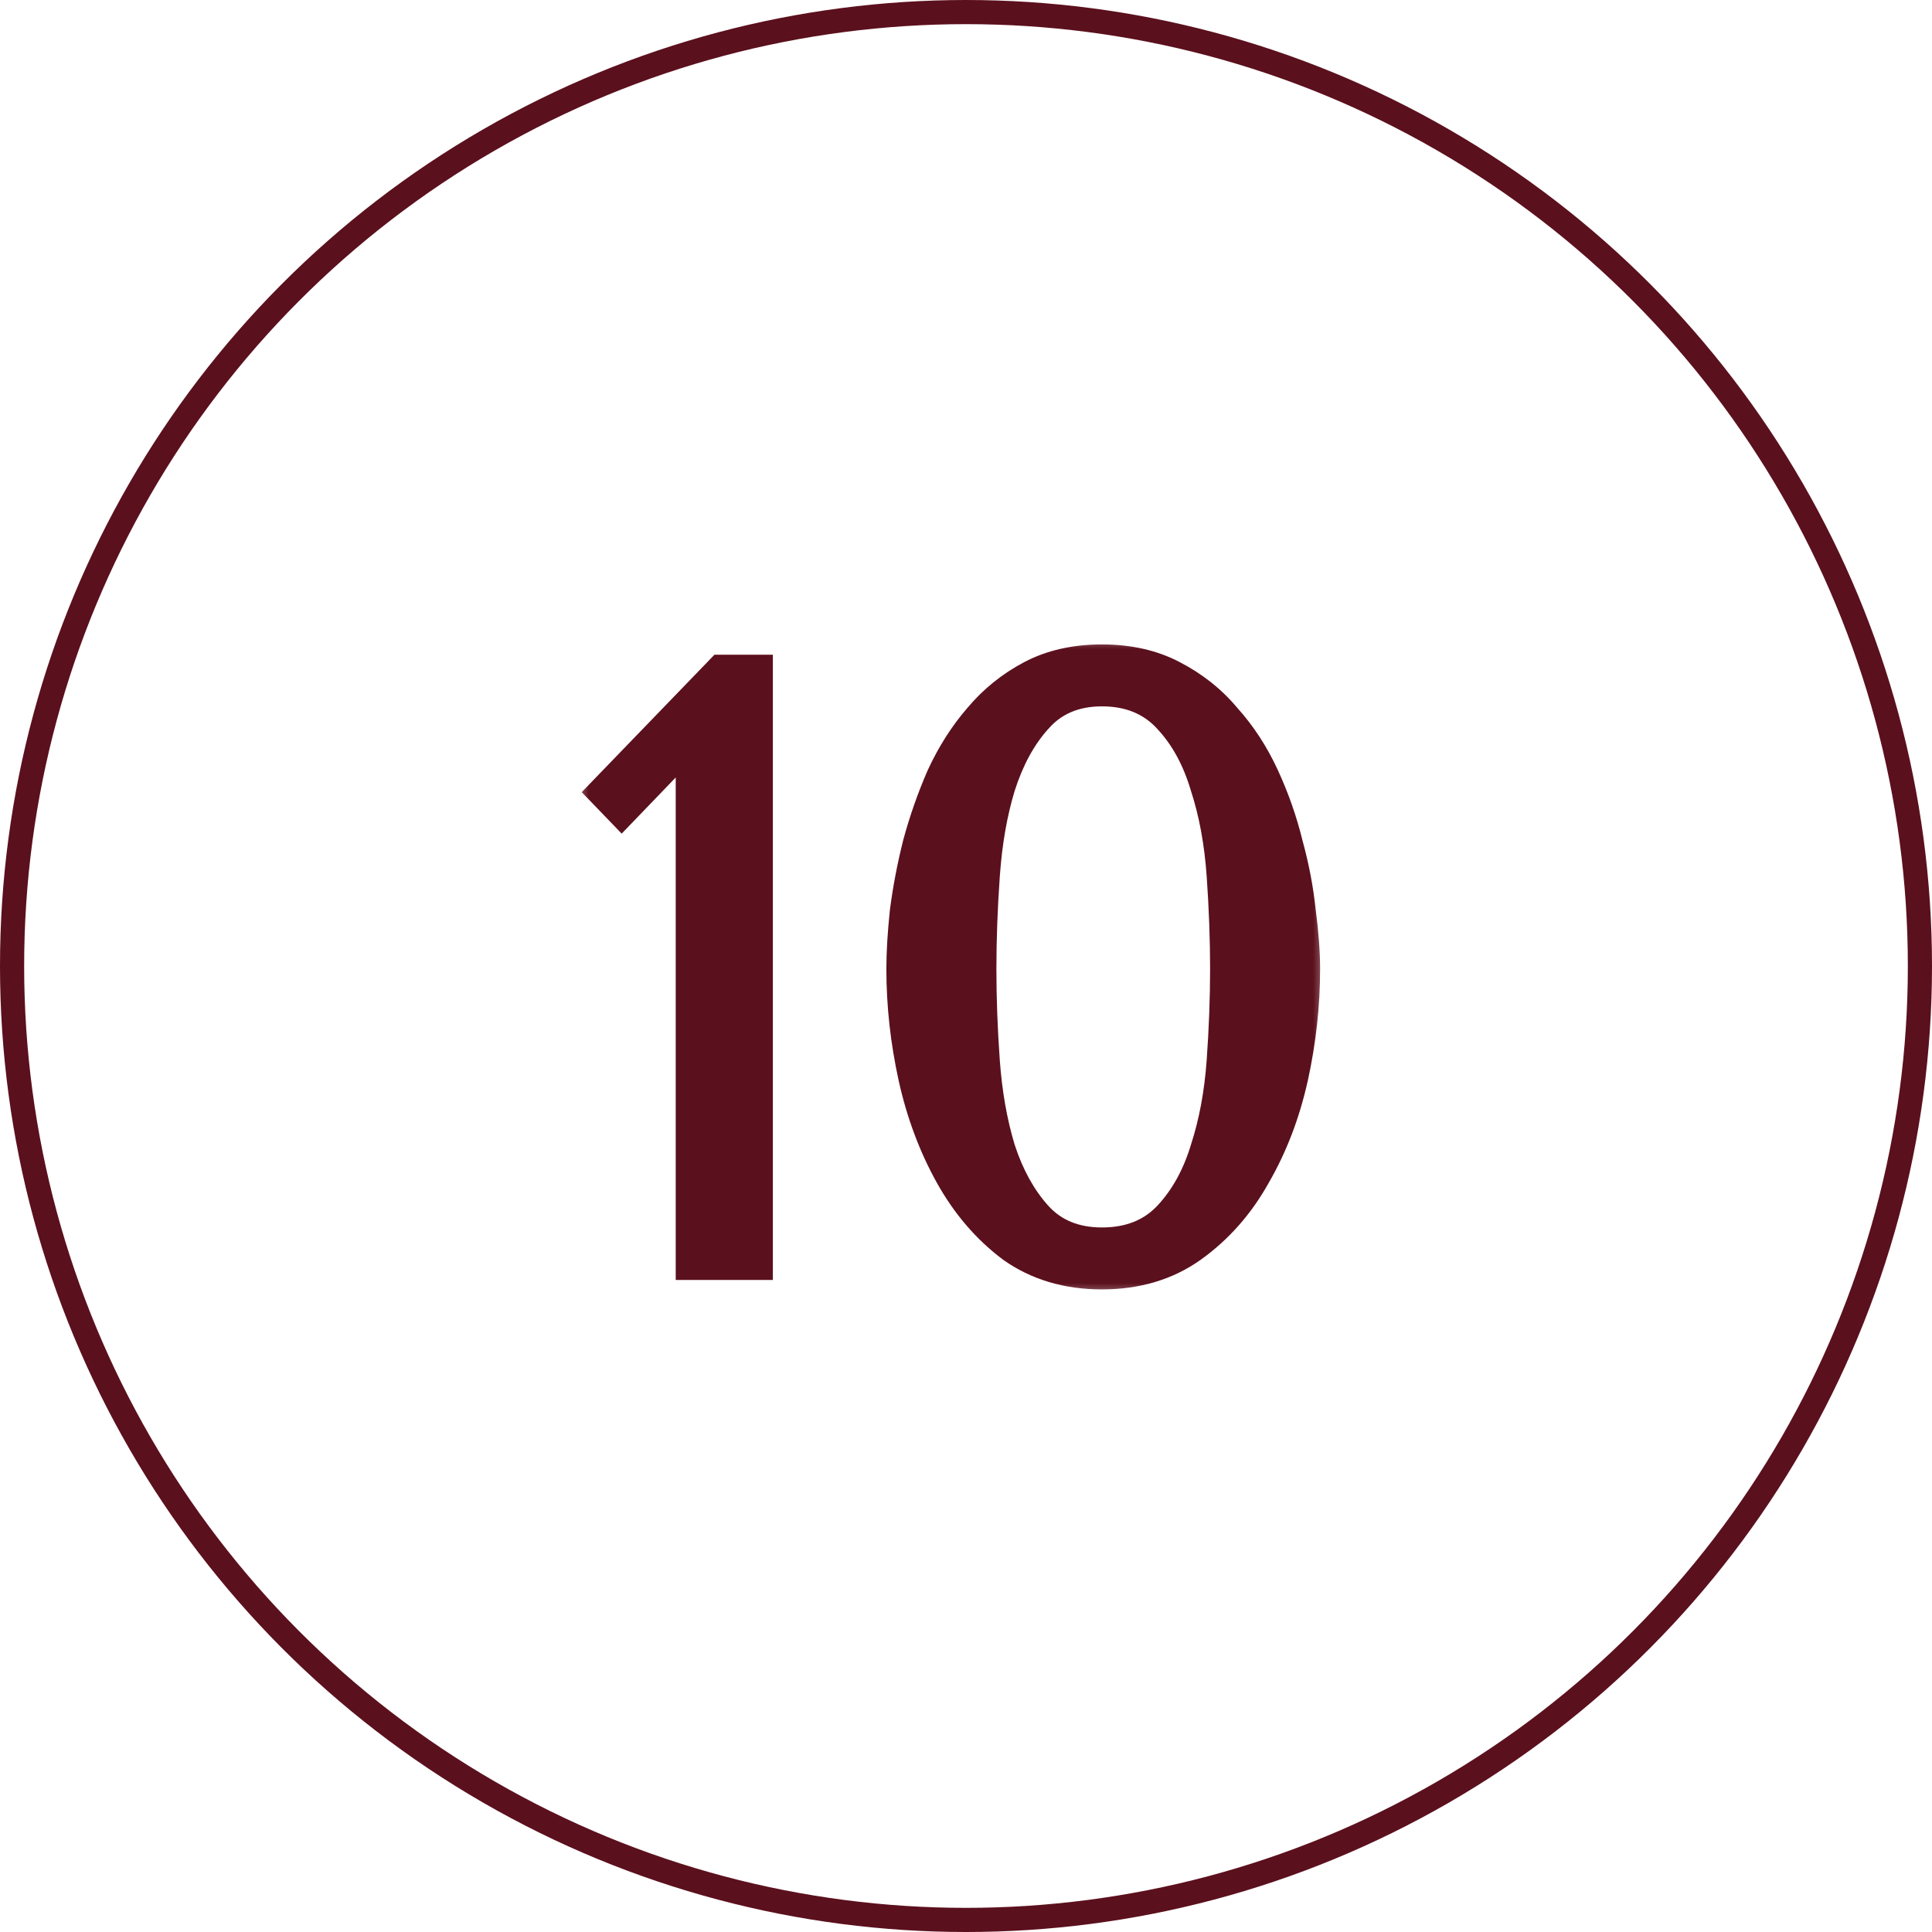
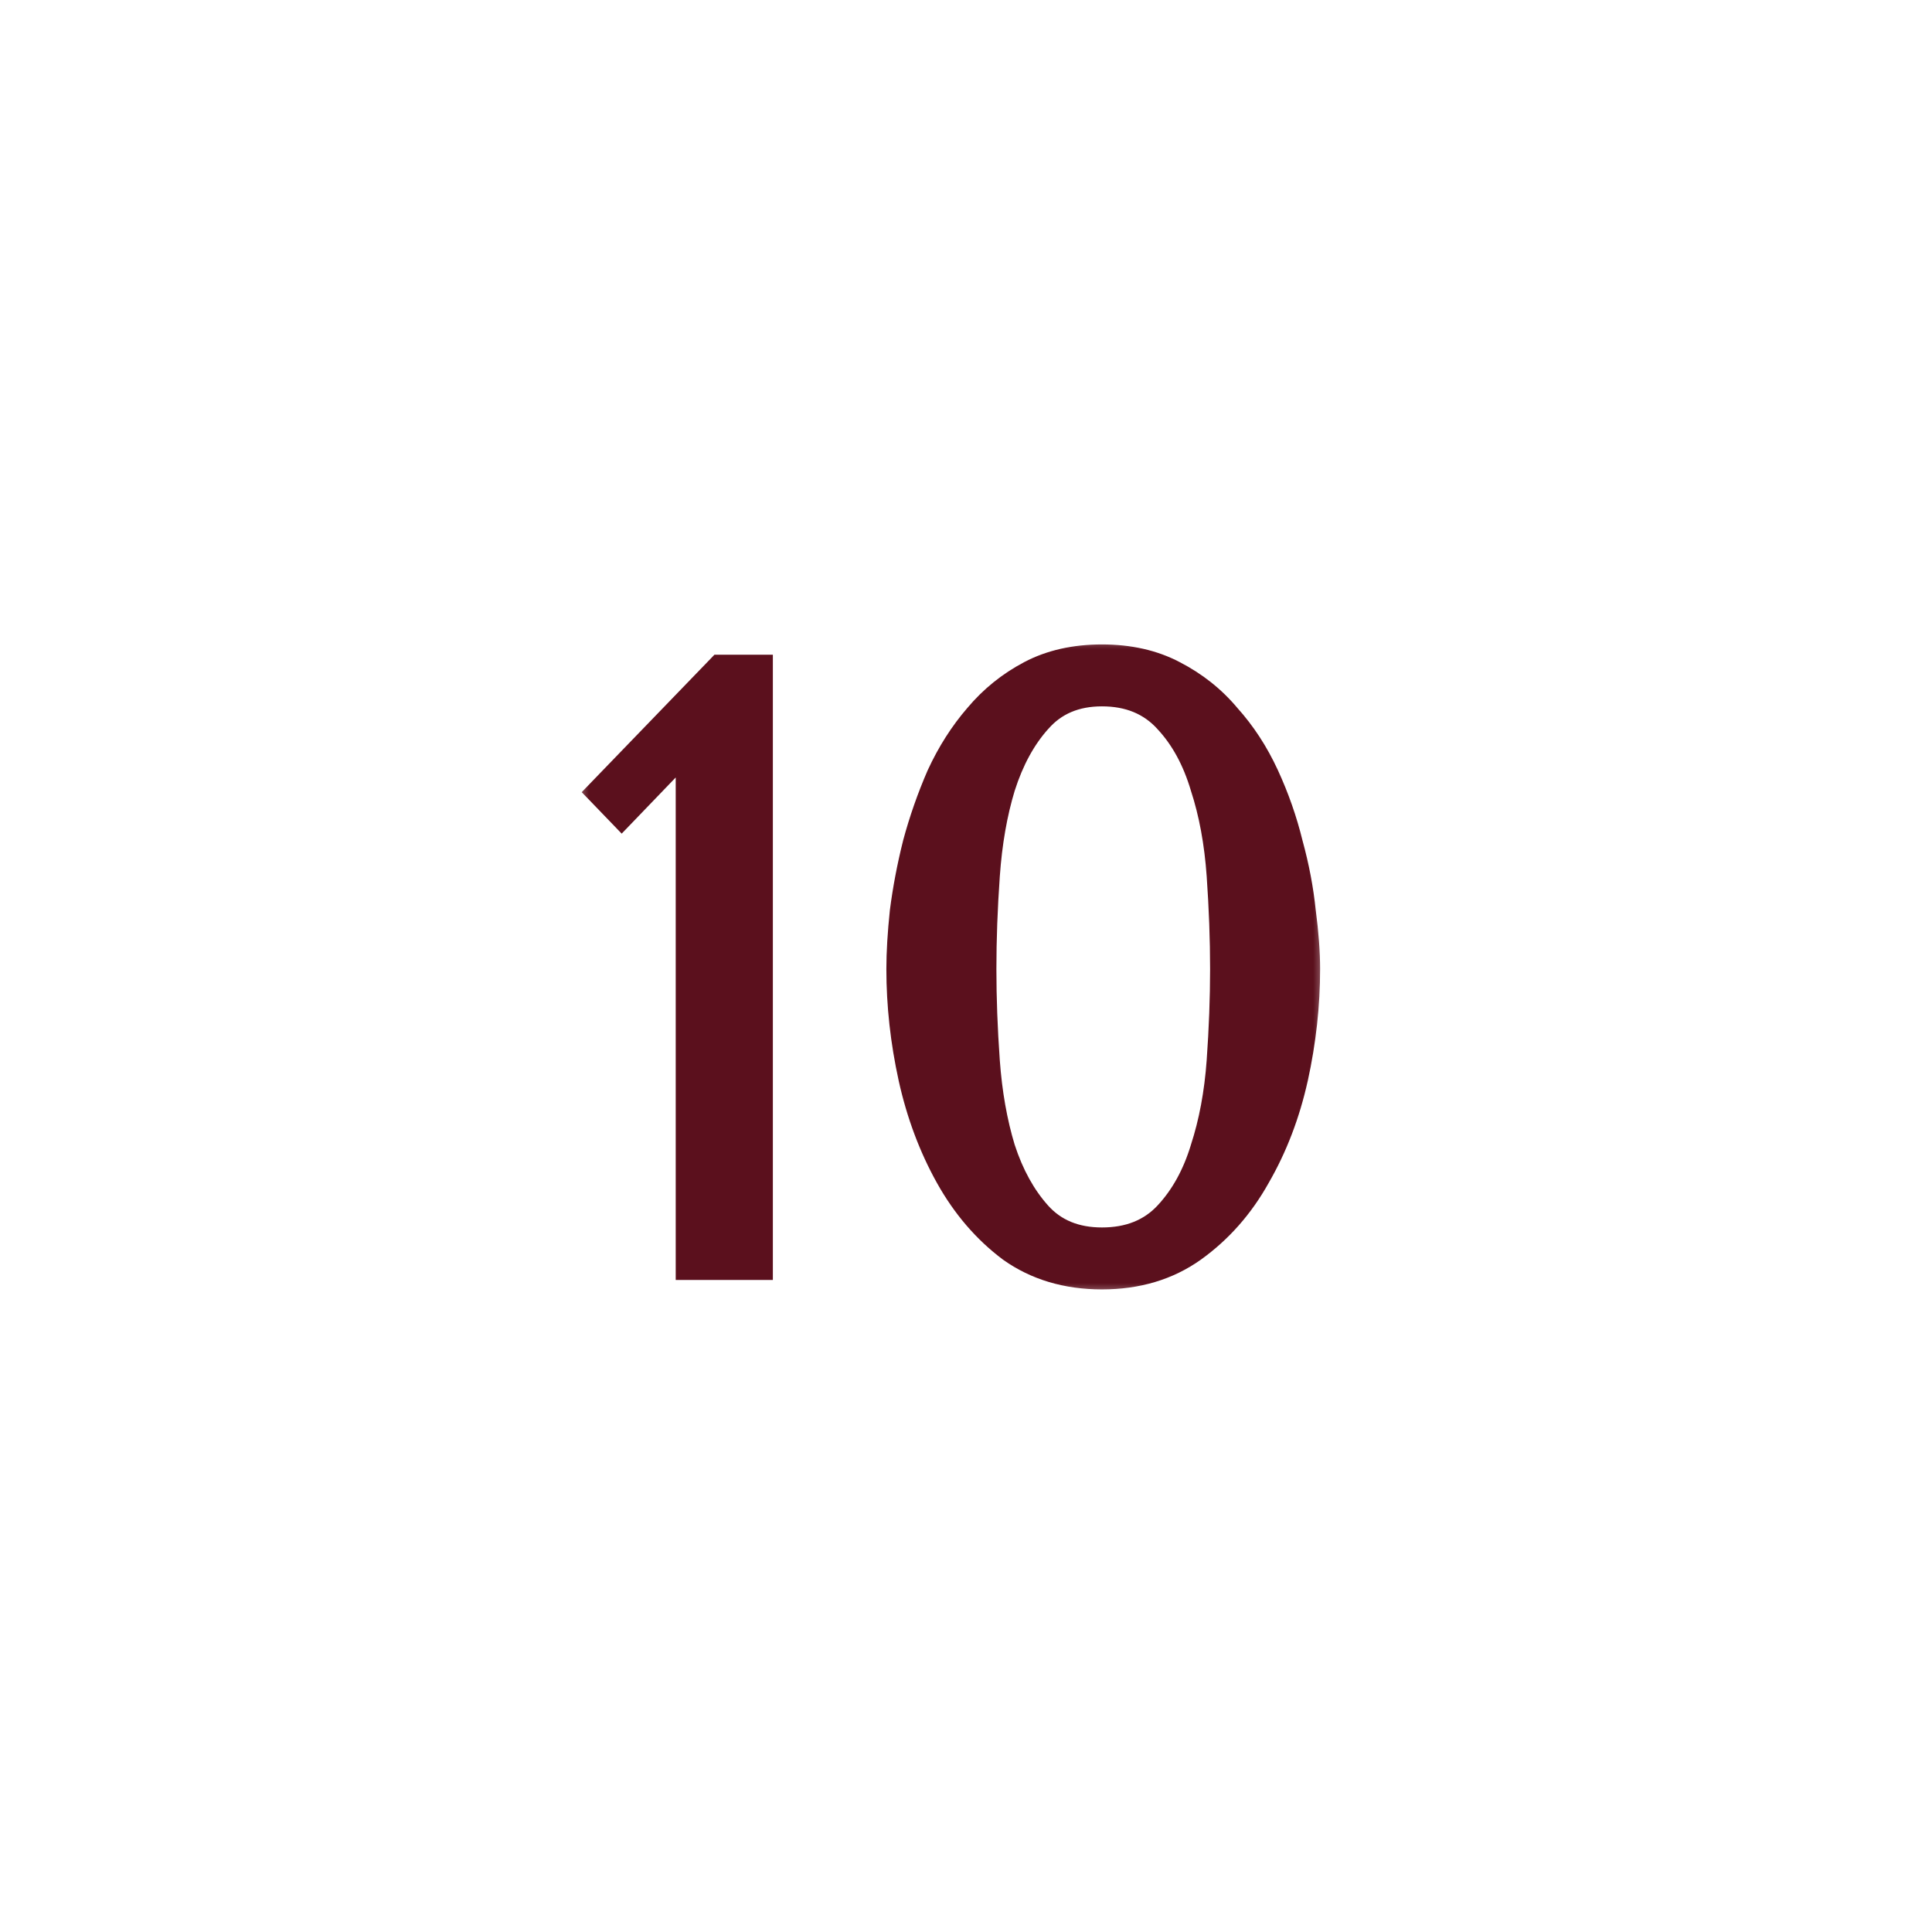
<svg xmlns="http://www.w3.org/2000/svg" width="64" height="64" viewBox="0 0 64 64" fill="none">
-   <circle cx="32" cy="32" r="31.6" stroke="#5B101D" stroke-width="0.8" />
  <mask id="path-2-outside-1_181_760" maskUnits="userSpaceOnUse" x="19" y="21" width="25" height="22" fill="black">
    <rect fill="white" x="19" y="21" width="25" height="22" />
    <path d="M25.202 42H22.784V24.763L20.594 27.038L19.826 26.242L23.836 22.089H25.202V42ZM29.762 32.101C29.762 31.551 29.8 30.916 29.876 30.196C29.971 29.456 30.113 28.707 30.303 27.948C30.511 27.171 30.777 26.412 31.099 25.673C31.44 24.933 31.858 24.279 32.351 23.71C32.844 23.122 33.432 22.648 34.114 22.288C34.797 21.928 35.593 21.748 36.504 21.748C37.414 21.748 38.21 21.928 38.893 22.288C39.594 22.648 40.192 23.122 40.685 23.71C41.197 24.279 41.624 24.933 41.965 25.673C42.306 26.412 42.572 27.171 42.761 27.948C42.97 28.707 43.112 29.456 43.188 30.196C43.283 30.916 43.33 31.551 43.33 32.101C43.33 33.296 43.197 34.5 42.932 35.714C42.666 36.908 42.249 37.999 41.68 38.985C41.13 39.971 40.419 40.777 39.547 41.403C38.694 42.01 37.679 42.313 36.504 42.313C35.328 42.313 34.313 42.01 33.46 41.403C32.626 40.777 31.933 39.971 31.384 38.985C30.834 37.999 30.426 36.908 30.16 35.714C29.895 34.5 29.762 33.296 29.762 32.101ZM32.607 32.101C32.607 33.068 32.645 34.083 32.72 35.145C32.796 36.207 32.967 37.174 33.232 38.046C33.517 38.919 33.915 39.639 34.427 40.208C34.939 40.777 35.631 41.061 36.504 41.061C37.395 41.061 38.106 40.777 38.637 40.208C39.168 39.639 39.566 38.919 39.832 38.046C40.116 37.174 40.296 36.207 40.372 35.145C40.448 34.083 40.486 33.068 40.486 32.101C40.486 31.115 40.448 30.082 40.372 29.001C40.296 27.92 40.116 26.943 39.832 26.071C39.566 25.18 39.168 24.45 38.637 23.881C38.106 23.293 37.395 22.999 36.504 22.999C35.631 22.999 34.939 23.293 34.427 23.881C33.915 24.45 33.517 25.18 33.232 26.071C32.967 26.943 32.796 27.92 32.72 29.001C32.645 30.082 32.607 31.115 32.607 32.101Z" />
  </mask>
  <path d="M25.202 42H22.784V24.763L20.594 27.038L19.826 26.242L23.836 22.089H25.202V42ZM29.762 32.101C29.762 31.551 29.8 30.916 29.876 30.196C29.971 29.456 30.113 28.707 30.303 27.948C30.511 27.171 30.777 26.412 31.099 25.673C31.44 24.933 31.858 24.279 32.351 23.71C32.844 23.122 33.432 22.648 34.114 22.288C34.797 21.928 35.593 21.748 36.504 21.748C37.414 21.748 38.21 21.928 38.893 22.288C39.594 22.648 40.192 23.122 40.685 23.71C41.197 24.279 41.624 24.933 41.965 25.673C42.306 26.412 42.572 27.171 42.761 27.948C42.97 28.707 43.112 29.456 43.188 30.196C43.283 30.916 43.33 31.551 43.33 32.101C43.33 33.296 43.197 34.5 42.932 35.714C42.666 36.908 42.249 37.999 41.68 38.985C41.13 39.971 40.419 40.777 39.547 41.403C38.694 42.01 37.679 42.313 36.504 42.313C35.328 42.313 34.313 42.01 33.46 41.403C32.626 40.777 31.933 39.971 31.384 38.985C30.834 37.999 30.426 36.908 30.16 35.714C29.895 34.5 29.762 33.296 29.762 32.101ZM32.607 32.101C32.607 33.068 32.645 34.083 32.72 35.145C32.796 36.207 32.967 37.174 33.232 38.046C33.517 38.919 33.915 39.639 34.427 40.208C34.939 40.777 35.631 41.061 36.504 41.061C37.395 41.061 38.106 40.777 38.637 40.208C39.168 39.639 39.566 38.919 39.832 38.046C40.116 37.174 40.296 36.207 40.372 35.145C40.448 34.083 40.486 33.068 40.486 32.101C40.486 31.115 40.448 30.082 40.372 29.001C40.296 27.92 40.116 26.943 39.832 26.071C39.566 25.18 39.168 24.45 38.637 23.881C38.106 23.293 37.395 22.999 36.504 22.999C35.631 22.999 34.939 23.293 34.427 23.881C33.915 24.45 33.517 25.18 33.232 26.071C32.967 26.943 32.796 27.92 32.72 29.001C32.645 30.082 32.607 31.115 32.607 32.101Z" fill="#5B101D" />
  <path d="M25.202 42V42.4H25.602V42H25.202ZM22.784 42H22.384V42.4H22.784V42ZM22.784 24.763H23.184V23.77L22.496 24.485L22.784 24.763ZM20.594 27.038L20.306 27.316L20.594 27.615L20.882 27.316L20.594 27.038ZM19.826 26.242L19.538 25.964L19.27 26.242L19.538 26.519L19.826 26.242ZM23.836 22.089V21.689H23.666L23.549 21.811L23.836 22.089ZM25.202 22.089H25.602V21.689H25.202V22.089ZM25.202 42V41.6H22.784V42V42.4H25.202V42ZM22.784 42H23.184V24.763H22.784H22.384V42H22.784ZM22.784 24.763L22.496 24.485L20.305 26.761L20.594 27.038L20.882 27.316L23.072 25.04L22.784 24.763ZM20.594 27.038L20.881 26.761L20.113 25.964L19.826 26.242L19.538 26.519L20.306 27.316L20.594 27.038ZM19.826 26.242L20.113 26.52L24.124 22.367L23.836 22.089L23.549 21.811L19.538 25.964L19.826 26.242ZM23.836 22.089V22.489H25.202V22.089V21.689H23.836V22.089ZM25.202 22.089H24.802V42H25.202H25.602V22.089H25.202ZM29.876 30.196L29.479 30.145L29.478 30.154L29.876 30.196ZM30.303 27.948L29.916 27.845L29.915 27.851L30.303 27.948ZM31.099 25.673L30.736 25.505L30.732 25.513L31.099 25.673ZM32.351 23.71L32.653 23.972L32.657 23.967L32.351 23.71ZM34.114 22.288L34.301 22.642L34.301 22.642L34.114 22.288ZM38.893 22.288L38.706 22.642L38.71 22.644L38.893 22.288ZM40.685 23.71L40.378 23.967L40.388 23.978L40.685 23.71ZM41.965 25.673L41.602 25.84L41.602 25.84L41.965 25.673ZM42.761 27.948L42.373 28.043L42.376 28.055L42.761 27.948ZM43.188 30.196L42.79 30.236L42.791 30.248L43.188 30.196ZM42.932 35.714L43.322 35.8L43.323 35.799L42.932 35.714ZM41.68 38.985L41.334 38.785L41.331 38.79L41.68 38.985ZM39.547 41.403L39.779 41.729L39.78 41.728L39.547 41.403ZM33.46 41.403L33.22 41.723L33.228 41.729L33.46 41.403ZM31.384 38.985L31.034 39.18L31.034 39.18L31.384 38.985ZM30.16 35.714L29.77 35.799L29.77 35.8L30.16 35.714ZM32.72 35.145L32.322 35.173L32.322 35.173L32.72 35.145ZM33.232 38.046L32.85 38.163L32.852 38.17L33.232 38.046ZM34.427 40.208L34.13 40.476L34.13 40.476L34.427 40.208ZM39.832 38.046L39.451 37.922L39.449 37.93L39.832 38.046ZM40.372 35.145L40.771 35.173L40.771 35.173L40.372 35.145ZM40.372 29.001L40.771 28.973L40.771 28.973L40.372 29.001ZM39.832 26.071L39.448 26.185L39.451 26.195L39.832 26.071ZM38.637 23.881L38.34 24.149L38.344 24.154L38.637 23.881ZM34.427 23.881L34.724 24.148L34.729 24.144L34.427 23.881ZM33.232 26.071L32.851 25.95L32.85 25.955L33.232 26.071ZM32.72 29.001L32.321 28.973L32.321 28.973L32.72 29.001ZM29.762 32.101H30.162C30.162 31.569 30.199 30.948 30.274 30.237L29.876 30.196L29.478 30.154C29.401 30.884 29.362 31.534 29.362 32.101H29.762ZM29.876 30.196L30.273 30.246C30.366 29.523 30.505 28.79 30.691 28.046L30.303 27.948L29.915 27.851C29.721 28.624 29.576 29.389 29.479 30.145L29.876 30.196ZM30.303 27.948L30.689 28.052C30.892 27.294 31.151 26.554 31.466 25.833L31.099 25.673L30.732 25.513C30.402 26.271 30.13 27.048 29.916 27.845L30.303 27.948ZM31.099 25.673L31.462 25.84C31.789 25.132 32.187 24.51 32.653 23.972L32.351 23.71L32.048 23.448C31.529 24.048 31.092 24.734 30.736 25.505L31.099 25.673ZM32.351 23.71L32.657 23.967C33.117 23.419 33.664 22.978 34.301 22.642L34.114 22.288L33.928 21.934C33.199 22.319 32.571 22.825 32.044 23.453L32.351 23.71ZM34.114 22.288L34.301 22.642C34.917 22.317 35.647 22.148 36.504 22.148V21.748V21.348C35.54 21.348 34.677 21.539 33.928 21.934L34.114 22.288ZM36.504 21.748V22.148C37.36 22.148 38.091 22.317 38.706 22.642L38.893 22.288L39.08 21.934C38.33 21.539 37.467 21.348 36.504 21.348V21.748ZM38.893 22.288L38.71 22.644C39.366 22.98 39.921 23.421 40.378 23.967L40.685 23.71L40.991 23.453C40.463 22.823 39.823 22.316 39.076 21.932L38.893 22.288ZM40.685 23.71L40.388 23.978C40.871 24.515 41.276 25.135 41.602 25.84L41.965 25.673L42.328 25.505C41.971 24.732 41.523 24.043 40.982 23.443L40.685 23.71ZM41.965 25.673L41.602 25.84C41.932 26.557 42.189 27.291 42.373 28.043L42.761 27.948L43.15 27.854C42.954 27.051 42.68 26.268 42.328 25.505L41.965 25.673ZM42.761 27.948L42.376 28.055C42.579 28.793 42.717 29.52 42.79 30.236L43.188 30.196L43.586 30.155C43.508 29.392 43.361 28.621 43.147 27.842L42.761 27.948ZM43.188 30.196L42.791 30.248C42.885 30.956 42.93 31.573 42.93 32.101H43.33H43.73C43.73 31.529 43.681 30.876 43.585 30.143L43.188 30.196ZM43.33 32.101H42.93C42.93 33.266 42.801 34.442 42.541 35.628L42.932 35.714L43.323 35.799C43.594 34.559 43.73 33.326 43.73 32.101H43.33ZM42.932 35.714L42.541 35.627C42.284 36.785 41.881 37.837 41.334 38.785L41.68 38.985L42.027 39.185C42.618 38.161 43.049 37.032 43.322 35.8L42.932 35.714ZM41.68 38.985L41.331 38.79C40.808 39.727 40.136 40.488 39.314 41.078L39.547 41.403L39.78 41.728C40.703 41.066 41.453 40.215 42.03 39.18L41.68 38.985ZM39.547 41.403L39.315 41.077C38.538 41.63 37.607 41.913 36.504 41.913V42.313V42.713C37.752 42.713 38.85 42.389 39.779 41.729L39.547 41.403ZM36.504 42.313V41.913C35.4 41.913 34.469 41.63 33.692 41.077L33.46 41.403L33.228 41.729C34.157 42.389 35.255 42.713 36.504 42.713V42.313ZM33.46 41.403L33.7 41.083C32.914 40.493 32.258 39.731 31.733 38.79L31.384 38.985L31.034 39.18C31.609 40.211 32.337 41.061 33.22 41.723L33.46 41.403ZM31.384 38.985L31.733 38.79C31.203 37.84 30.809 36.787 30.551 35.627L30.16 35.714L29.77 35.8C30.043 37.03 30.464 38.157 31.034 39.18L31.384 38.985ZM30.16 35.714L30.551 35.628C30.292 34.442 30.162 33.266 30.162 32.101H29.762H29.362C29.362 33.326 29.498 34.559 29.77 35.799L30.16 35.714ZM32.607 32.101H32.207C32.207 33.079 32.245 34.103 32.322 35.173L32.72 35.145L33.119 35.116C33.044 34.063 33.007 33.058 33.007 32.101H32.607ZM32.72 35.145L32.322 35.173C32.399 36.26 32.574 37.258 32.85 38.163L33.232 38.046L33.615 37.93C33.36 37.09 33.194 36.153 33.119 35.116L32.72 35.145ZM33.232 38.046L32.852 38.17C33.151 39.085 33.574 39.858 34.13 40.476L34.427 40.208L34.724 39.94C34.257 39.42 33.883 38.752 33.613 37.922L33.232 38.046ZM34.427 40.208L34.13 40.476C34.729 41.141 35.535 41.461 36.504 41.461V41.061V40.661C35.727 40.661 35.15 40.413 34.724 39.94L34.427 40.208ZM36.504 41.061V41.461C37.488 41.461 38.311 41.143 38.929 40.481L38.637 40.208L38.344 39.935C37.9 40.411 37.302 40.661 36.504 40.661V41.061ZM38.637 40.208L38.929 40.481C39.508 39.86 39.934 39.083 40.214 38.163L39.832 38.046L39.449 37.93C39.198 38.754 38.827 39.418 38.344 39.935L38.637 40.208ZM39.832 38.046L40.212 38.17C40.508 37.263 40.693 36.263 40.771 35.173L40.372 35.145L39.973 35.116C39.899 36.151 39.724 37.085 39.451 37.922L39.832 38.046ZM40.372 35.145L40.771 35.173C40.847 34.103 40.886 33.079 40.886 32.101H40.486H40.086C40.086 33.058 40.048 34.063 39.973 35.116L40.372 35.145ZM40.486 32.101H40.886C40.886 31.105 40.847 30.062 40.771 28.973L40.372 29.001L39.973 29.029C40.048 30.101 40.086 31.125 40.086 32.101H40.486ZM40.372 29.001L40.771 28.973C40.693 27.865 40.508 26.855 40.212 25.947L39.832 26.071L39.451 26.195C39.724 27.031 39.899 27.975 39.973 29.029L40.372 29.001ZM39.832 26.071L40.215 25.957C39.935 25.018 39.51 24.23 38.929 23.608L38.637 23.881L38.344 24.154C38.826 24.669 39.197 25.342 39.448 26.185L39.832 26.071ZM38.637 23.881L38.934 23.613C38.317 22.93 37.492 22.599 36.504 22.599V22.999V23.399C37.297 23.399 37.895 23.656 38.34 24.149L38.637 23.881ZM36.504 22.999V22.599C35.531 22.599 34.723 22.932 34.126 23.618L34.427 23.881L34.729 24.144C35.155 23.654 35.731 23.399 36.504 23.399V22.999ZM34.427 23.881L34.13 23.613C33.572 24.233 33.149 25.016 32.851 25.95L33.232 26.071L33.614 26.193C33.885 25.344 34.258 24.667 34.724 24.148L34.427 23.881ZM33.232 26.071L32.85 25.955C32.574 26.86 32.399 27.867 32.321 28.973L32.72 29.001L33.12 29.029C33.194 27.973 33.36 27.026 33.615 26.188L33.232 26.071ZM32.72 29.001L32.321 28.973C32.245 30.062 32.207 31.105 32.207 32.101H32.607H33.007C33.007 31.125 33.044 30.101 33.12 29.029L32.72 29.001Z" fill="#5B101D" mask="url(#path-2-outside-1_181_760)" />
</svg>